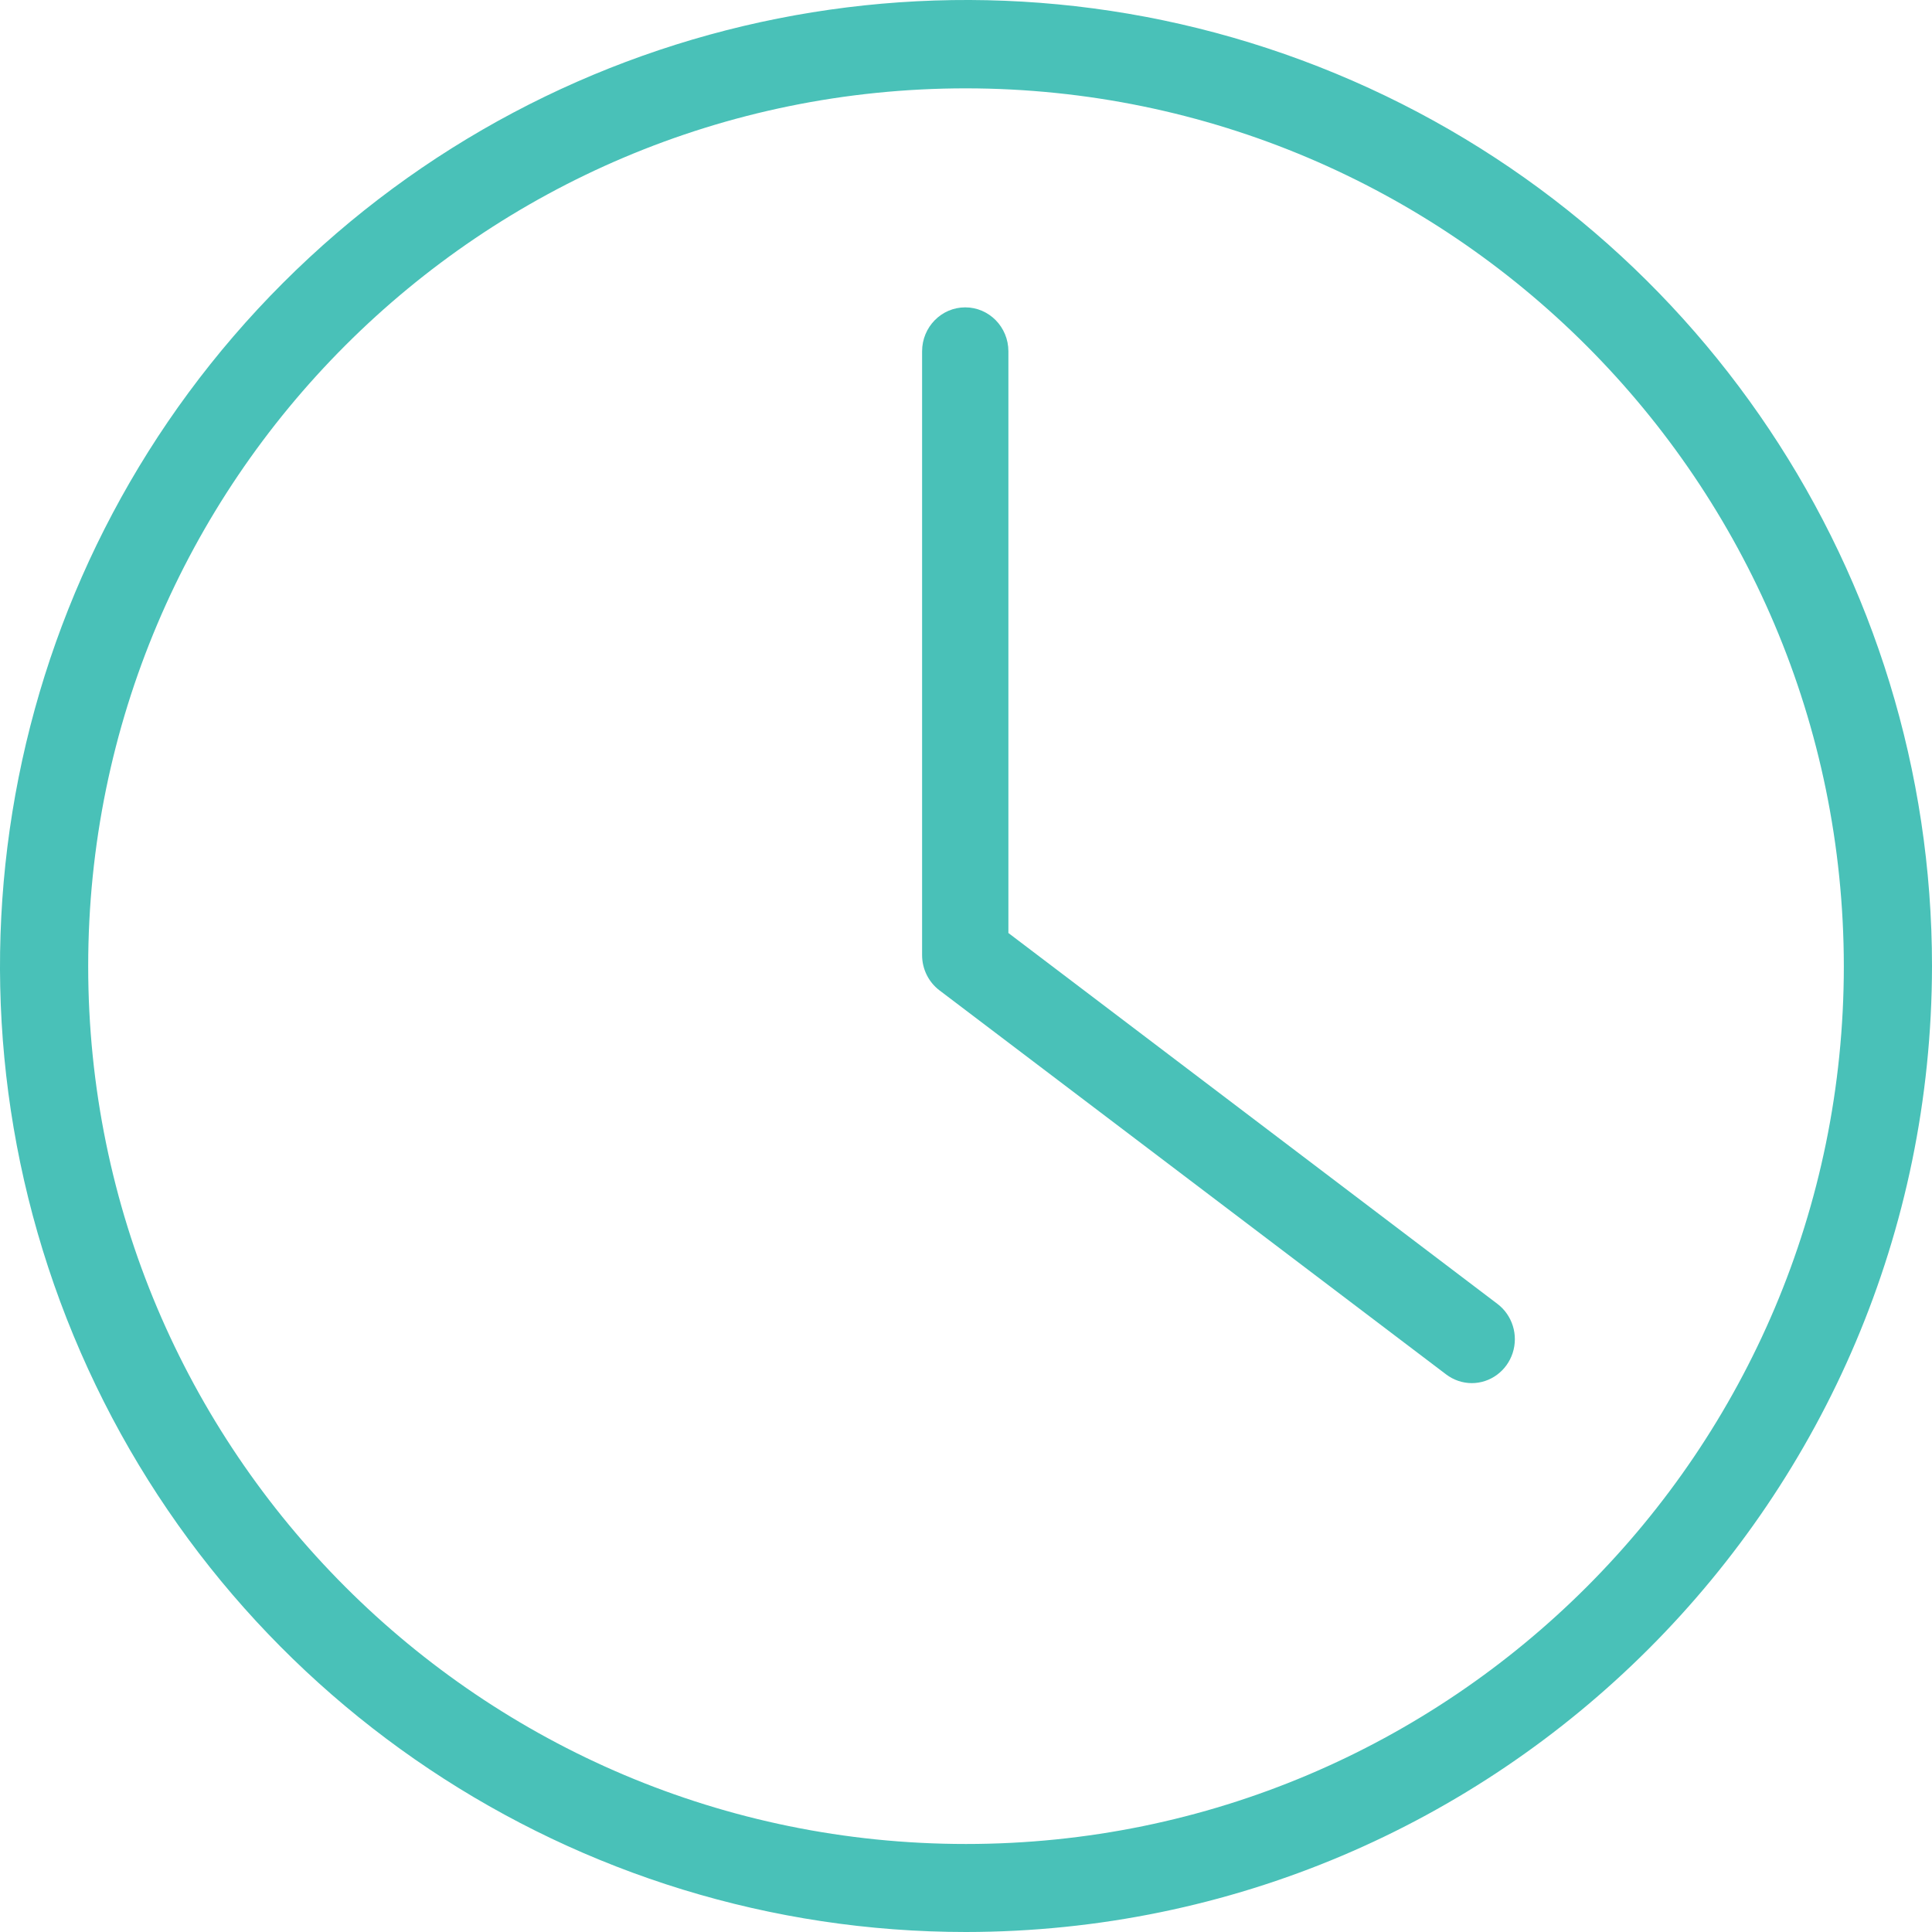
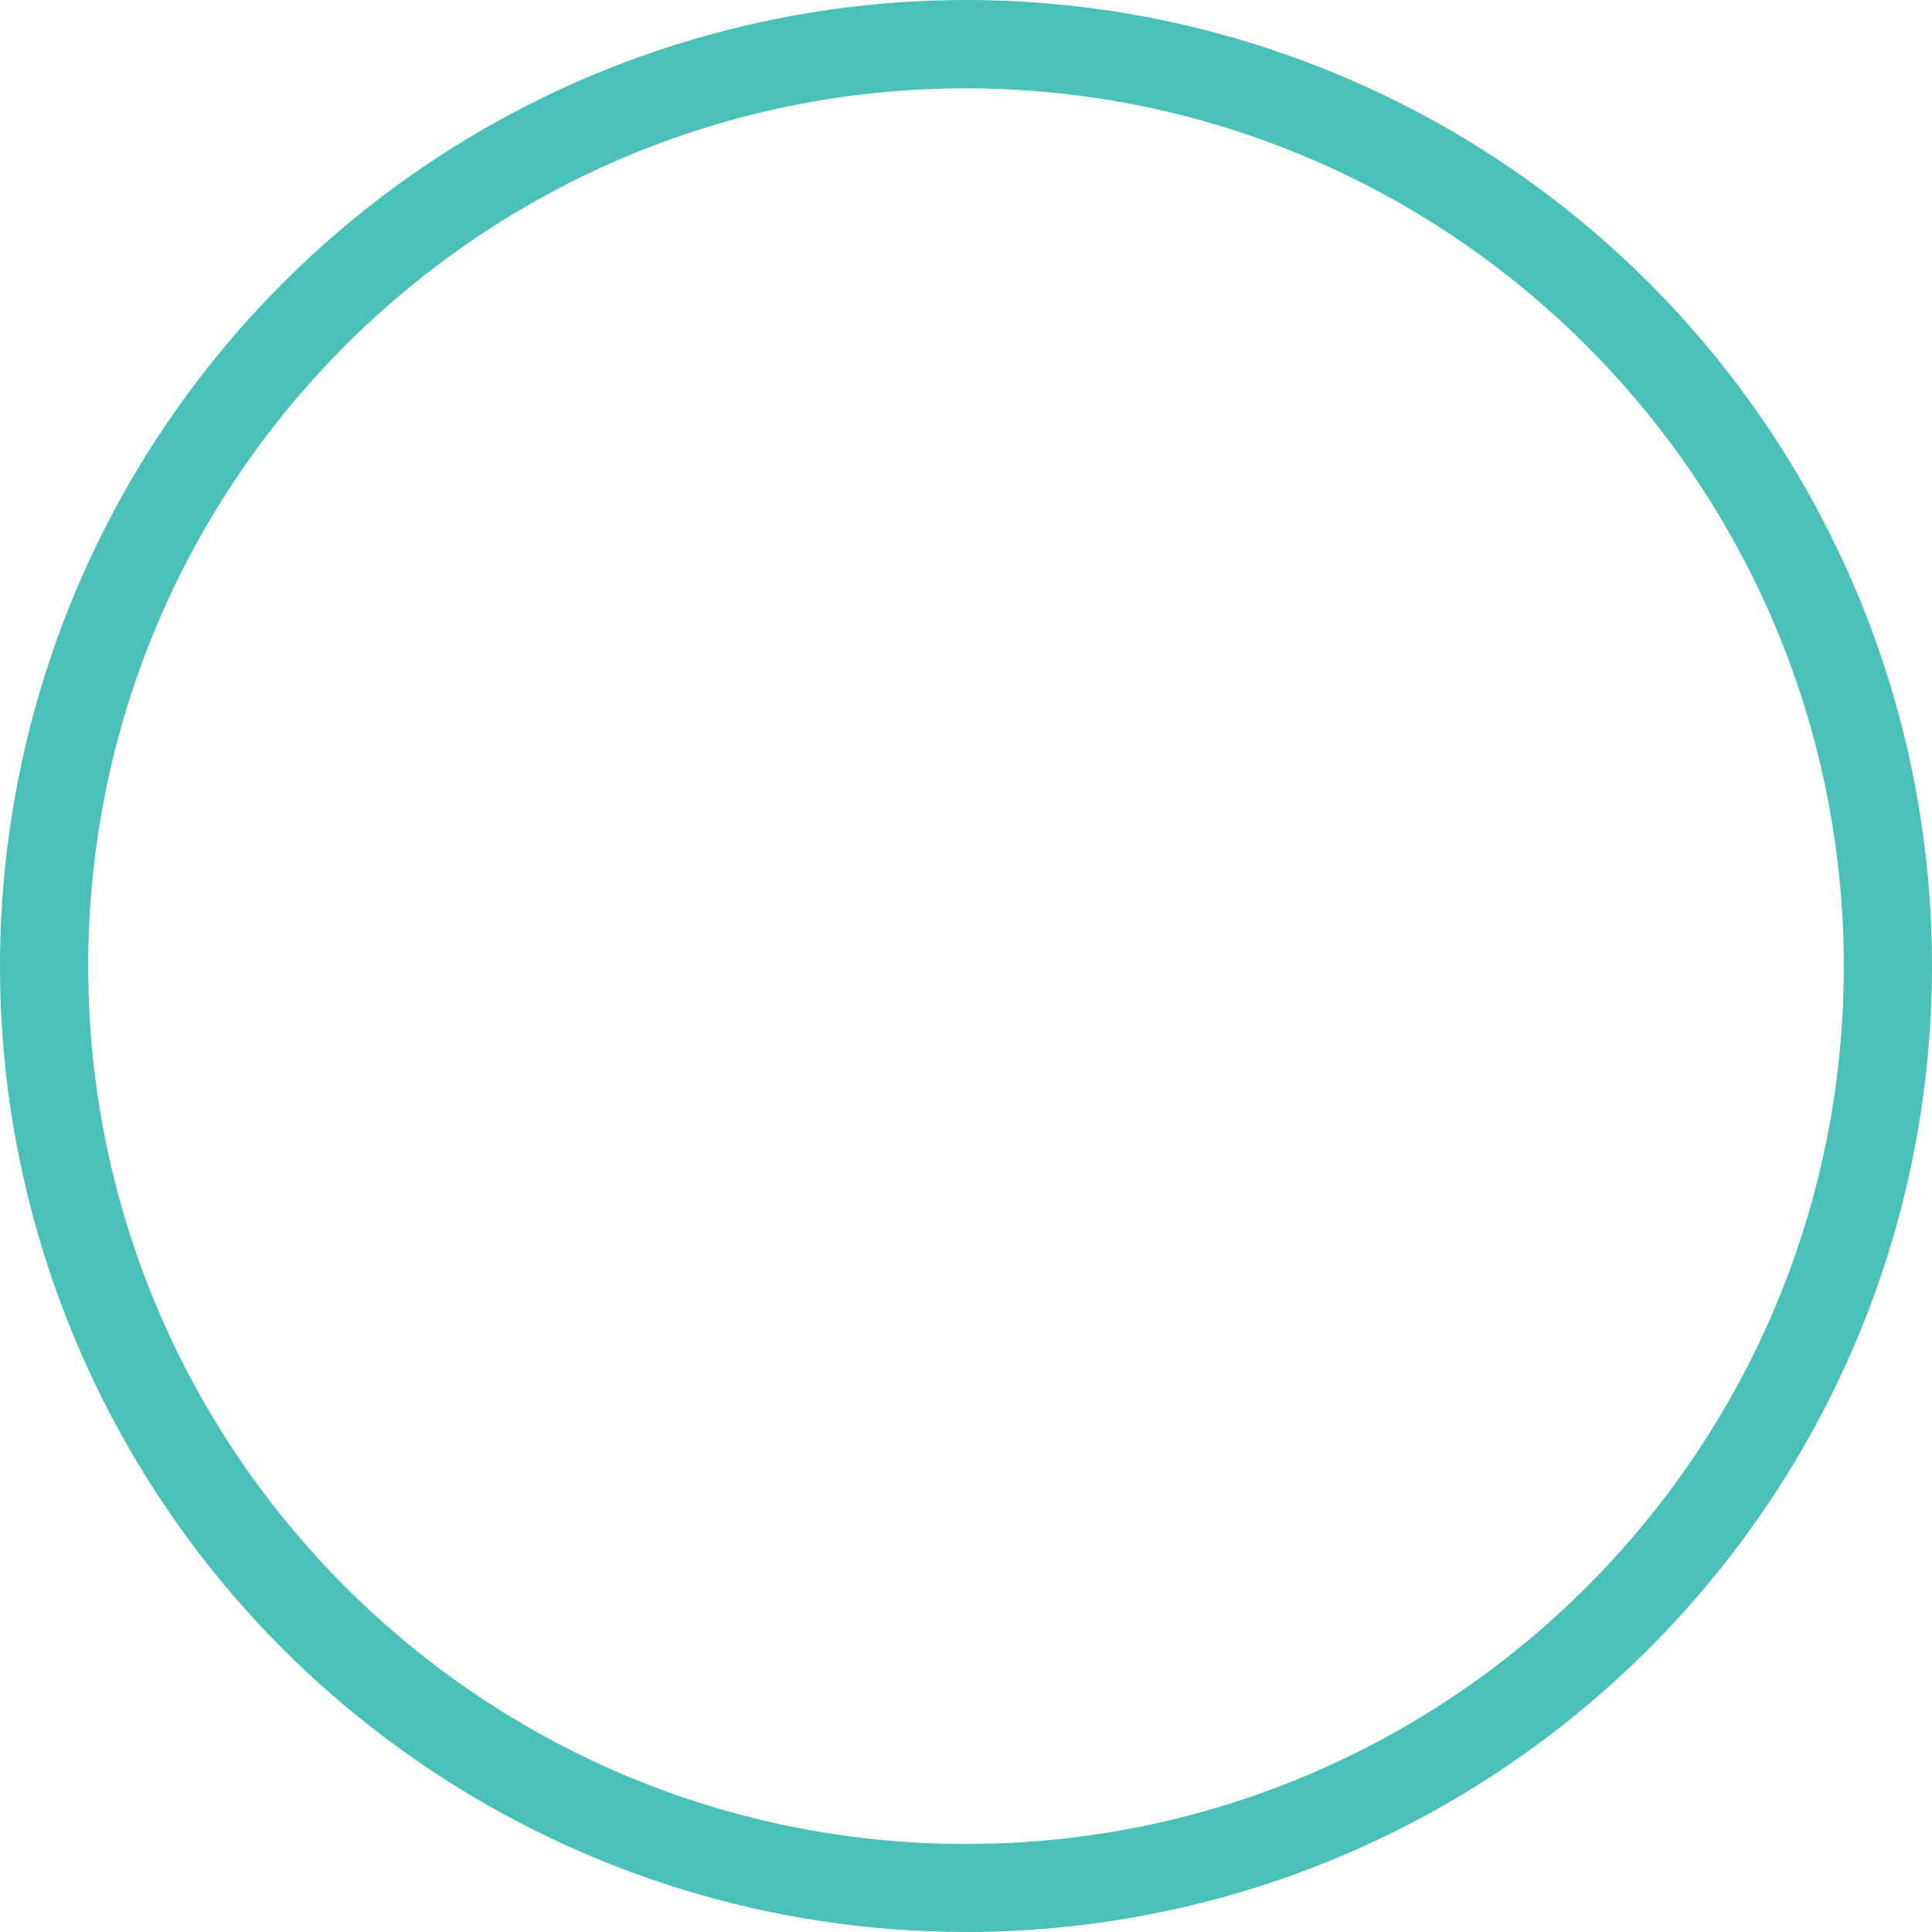
<svg xmlns="http://www.w3.org/2000/svg" width="88px" height="88px" viewBox="0 0 88 88" version="1.1">
  <title>picto quand consulter</title>
  <desc>Created with Sketch.</desc>
  <g id="Page-1" stroke="none" stroke-width="1" fill="none" fill-rule="evenodd">
    <g id="GLP-Homepage-G-49c1b8" transform="translate(-314, -1081)" fill="#49C1B8" fill-rule="nonzero">
      <g id="picto-quand-consulter" transform="translate(314, 1081)">
        <path d="M44.001,88 C26.204,88 10.16,77.279 3.35,60.837 C-3.46,44.395 0.306,25.469 12.891,12.886 C25.476,0.303 44.402,-3.46 60.843,3.352 C77.284,10.165 88.003,26.211 88,44.007 C87.97,68.294 68.288,87.974 44.001,88 Z M44.001,4.024 C21.918,4.024 4.017,21.925 4.017,44.007 C4.017,66.09 21.918,83.991 44.001,83.991 C66.083,83.991 83.984,66.09 83.984,44.007 C83.962,21.934 66.074,4.046 44.001,4.024 Z" id="Shape" />
-         <path d="M67.039,63 C66.616,62.999 66.205,62.858 65.866,62.6 L42.786,45.105 C42.291,44.727 42,44.134 42,43.504 L42,16.002 C42,14.896 42.88,14 43.965,14 C45.051,14 45.931,14.896 45.931,16.002 L45.931,42.497 L68.205,59.39 C68.886,59.905 69.167,60.807 68.9,61.627 C68.634,62.447 67.881,63.001 67.032,63 L67.039,63 Z" id="Path" />
      </g>
    </g>
  </g>
</svg>